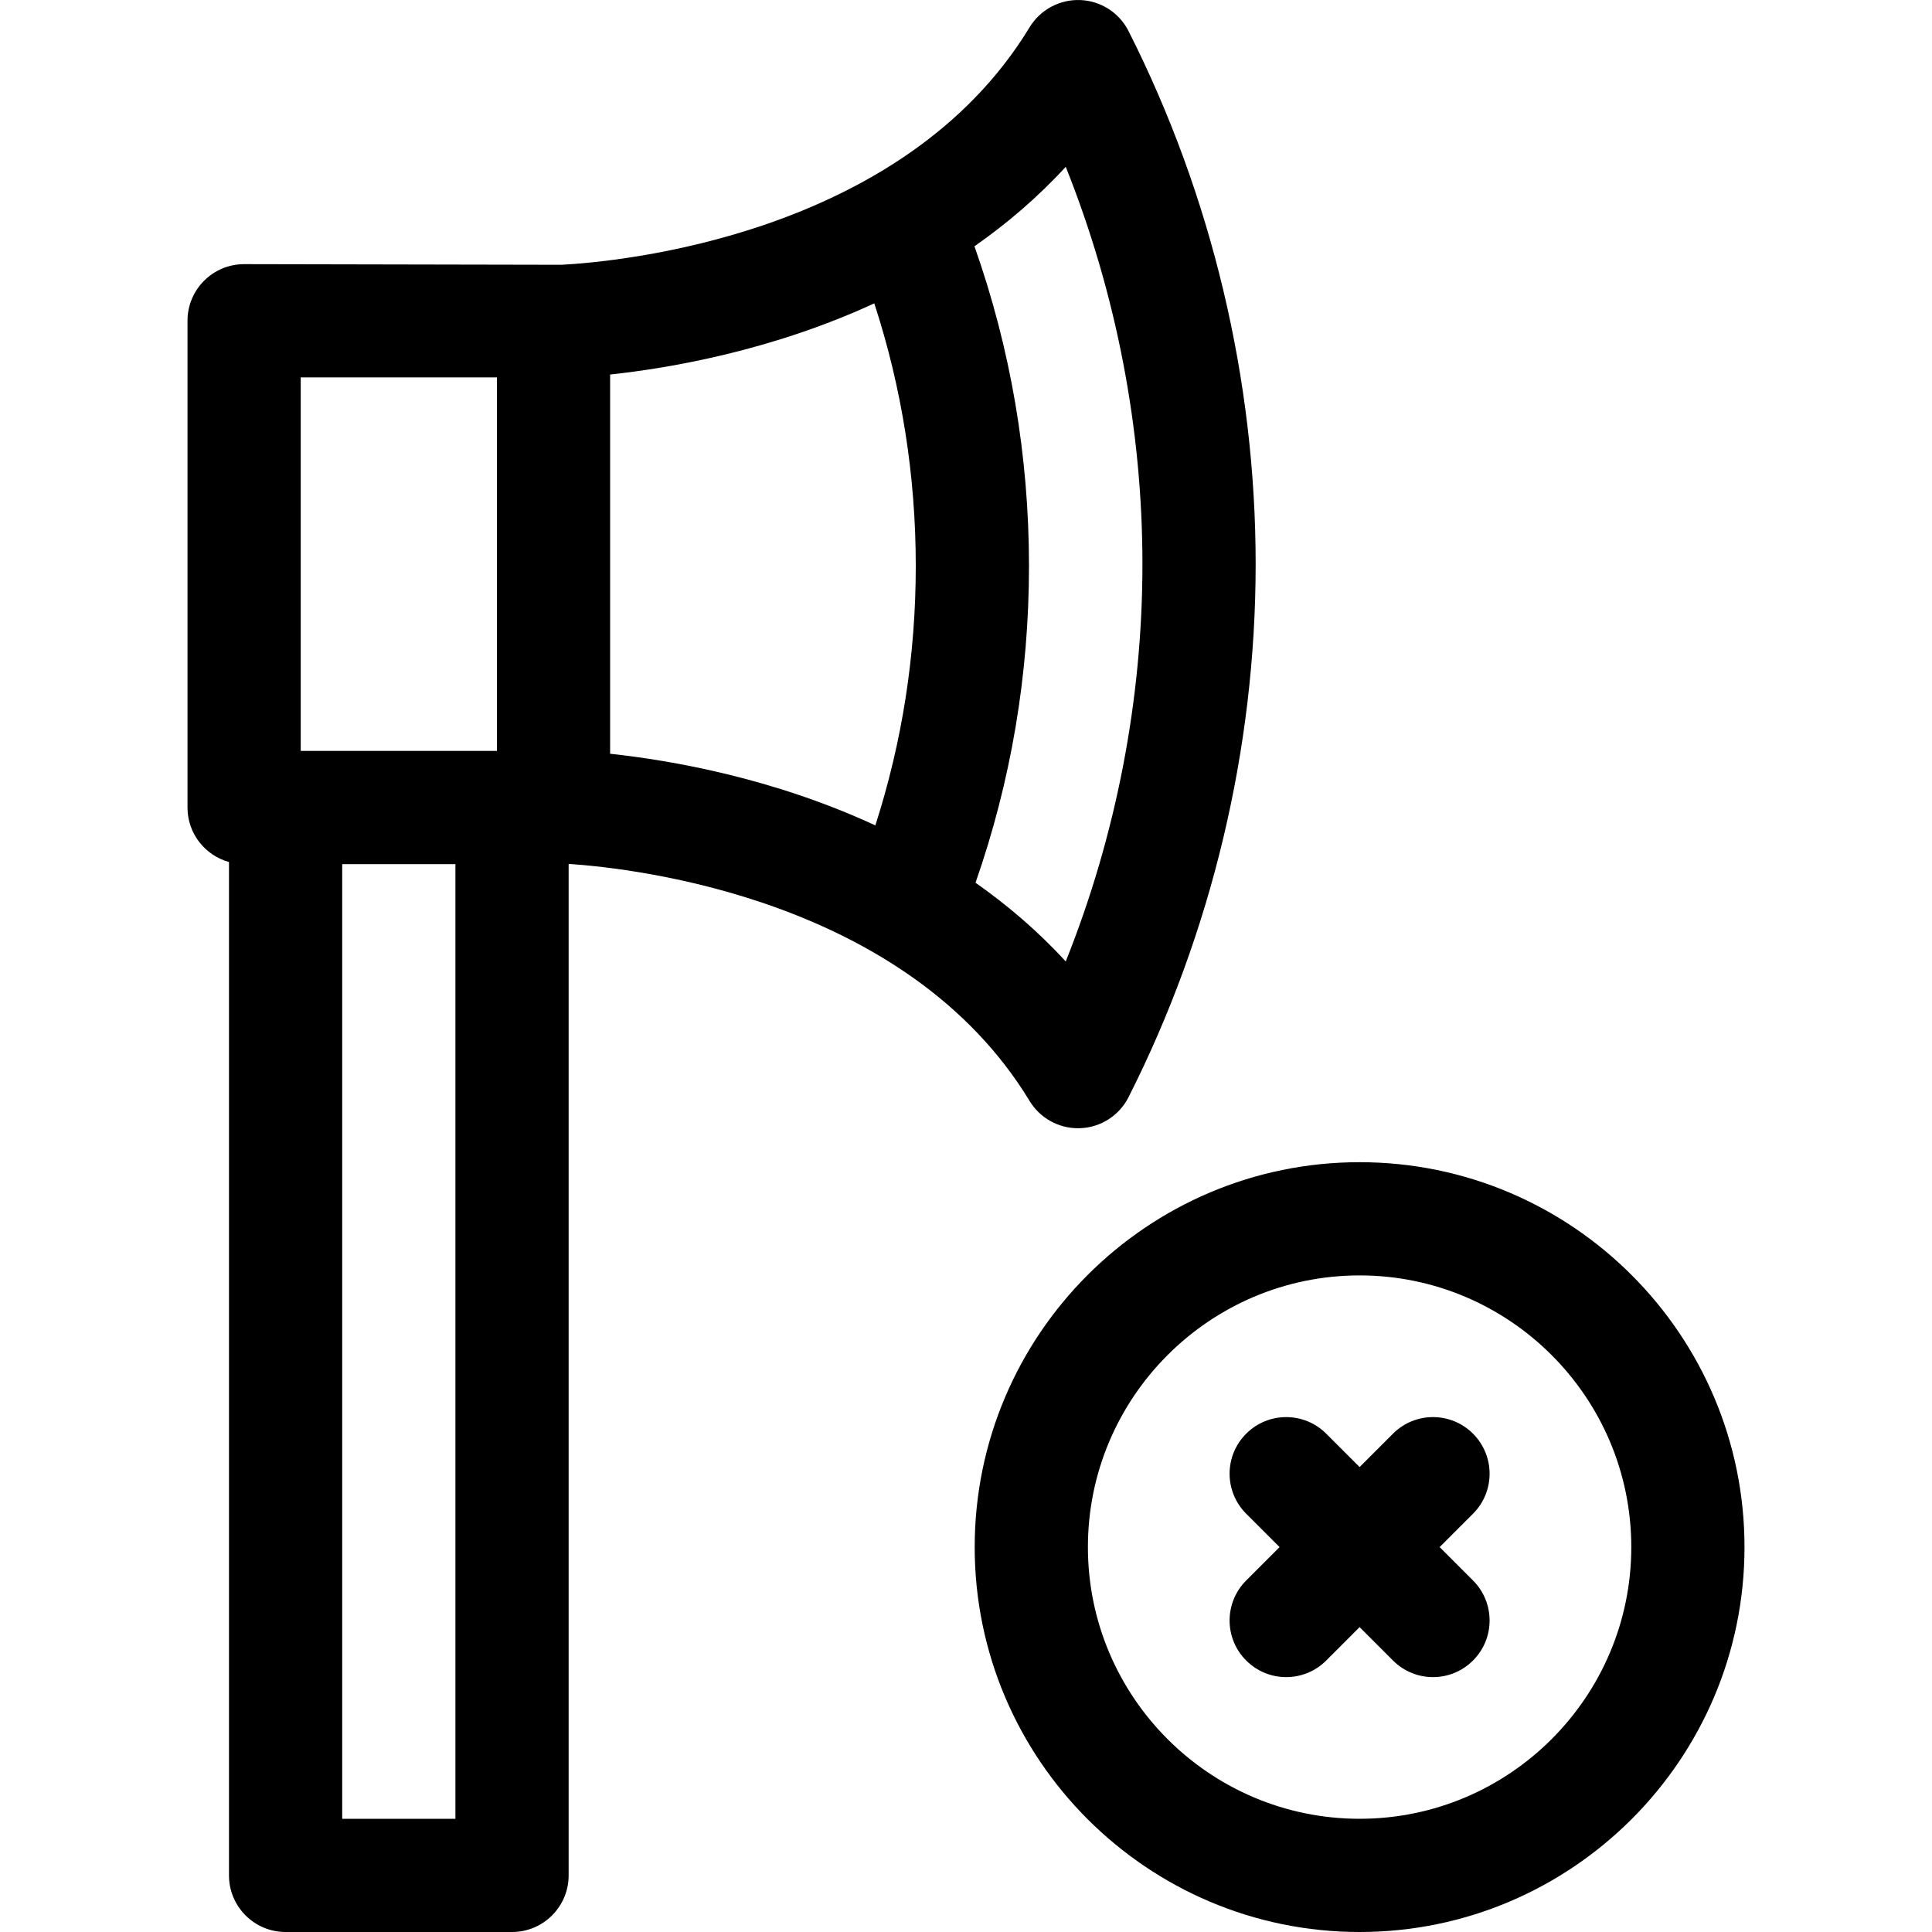
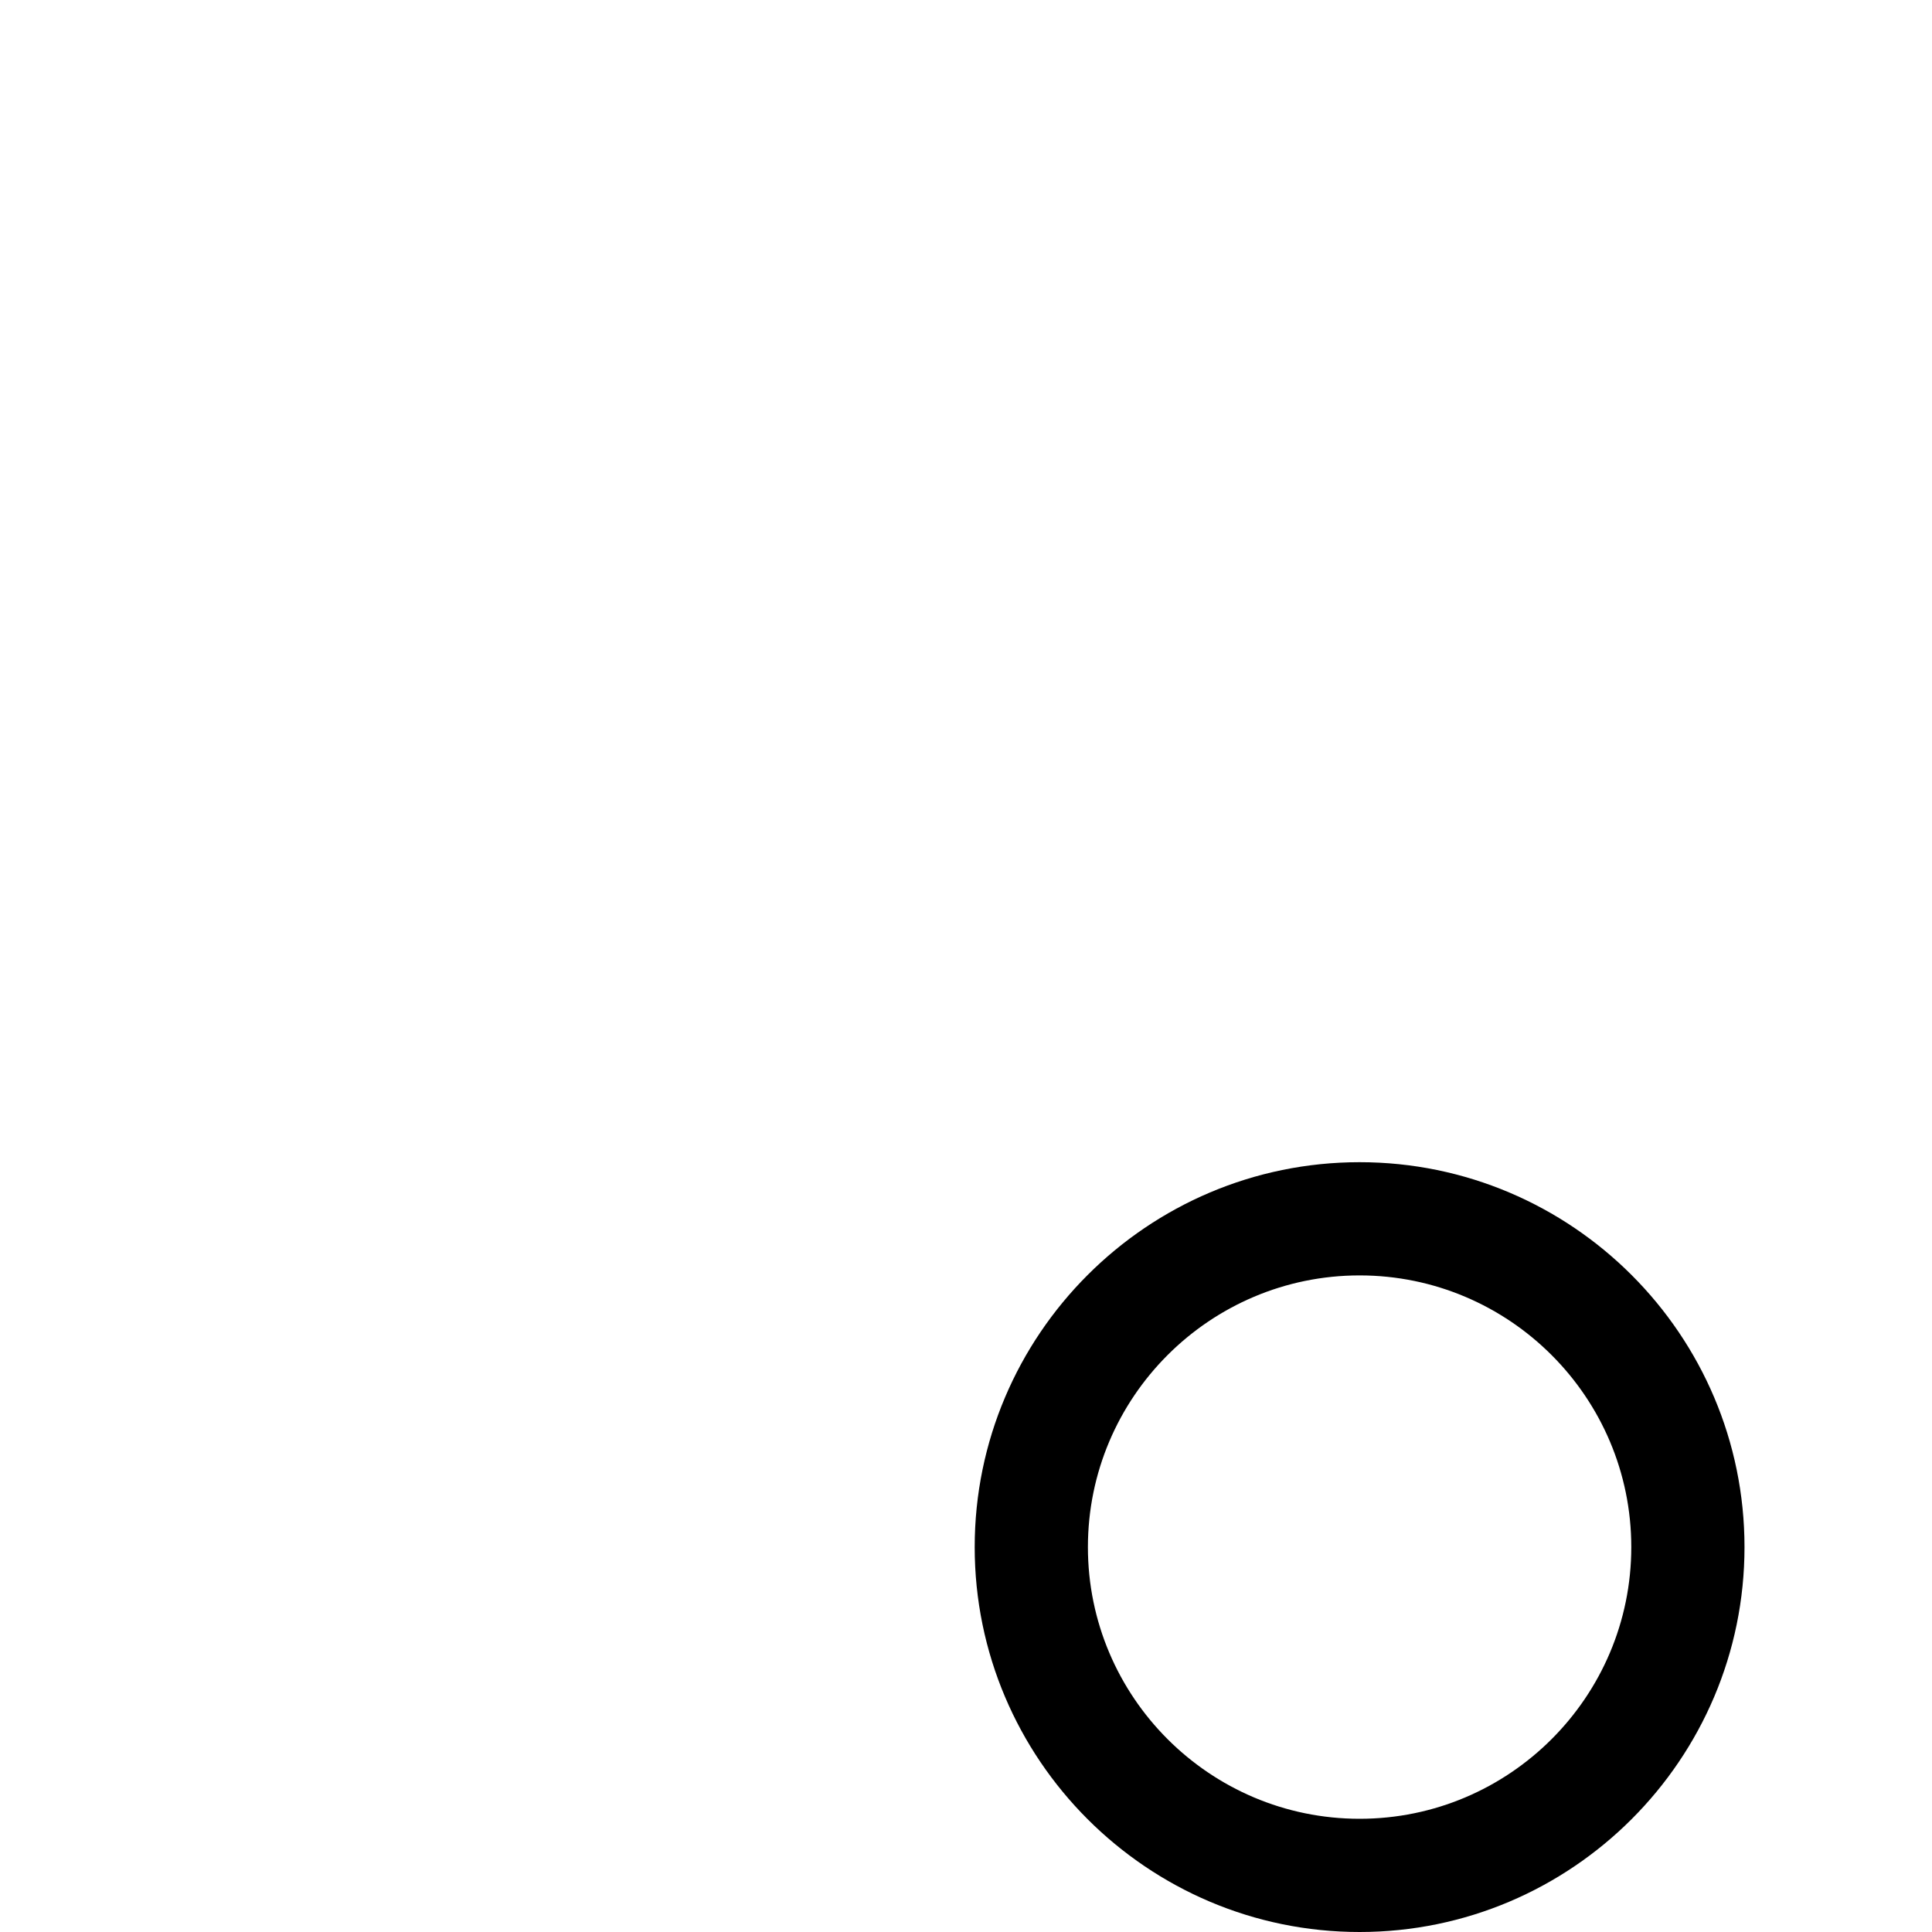
<svg xmlns="http://www.w3.org/2000/svg" width="40" height="40" viewBox="0 0 40 40" fill="none">
  <g clip-path="url(#clip0_126_1525)">
-     <path d="M21.317 22.795C21.53 23.146 21.911 23.359 22.319 23.359C22.334 23.359 22.35 23.359 22.365 23.358C22.79 23.342 23.173 23.096 23.365 22.716C25.087 19.311 25.997 15.495 25.997 11.68C25.997 7.864 25.087 4.048 23.365 0.643C23.173 0.263 22.79 0.017 22.365 0.001C21.941 -0.015 21.538 0.2 21.317 0.564C18.685 4.906 12.736 5.423 11.627 5.482L5.054 5.469C4.407 5.469 3.882 5.994 3.882 6.641V16.719C3.882 17.258 4.246 17.71 4.741 17.847V38.828C4.741 39.475 5.266 40 5.913 40H10.601C11.248 40 11.773 39.475 11.773 38.828V17.886C13.183 17.981 18.785 18.618 21.317 22.795ZM22.065 3.454C23.108 6.062 23.653 8.871 23.653 11.68C23.653 14.488 23.108 17.297 22.065 19.906C21.488 19.276 20.855 18.738 20.197 18.276C20.932 16.174 21.304 13.973 21.304 11.719C21.304 9.442 20.924 7.22 20.175 5.099C20.841 4.634 21.481 4.09 22.065 3.454ZM12.632 15.606V7.754C13.886 7.619 15.984 7.257 18.101 6.281C18.672 8.029 18.96 9.853 18.96 11.719C18.96 13.56 18.679 15.361 18.123 17.089C15.998 16.105 13.891 15.741 12.632 15.606ZM6.226 7.813H10.288V15.547H6.226V7.813ZM9.429 37.656H7.085V17.891H9.429V37.656Z" fill="black" />
    <path d="M28.149 24.062C23.755 24.062 20.18 27.637 20.18 32.031C20.18 36.425 23.755 40 28.149 40C32.543 40 36.118 36.425 36.118 32.031C36.118 27.637 32.543 24.062 28.149 24.062ZM28.149 37.656C25.047 37.656 22.524 35.133 22.524 32.031C22.524 28.93 25.047 26.406 28.149 26.406C31.251 26.406 33.774 28.93 33.774 32.031C33.774 35.133 31.251 37.656 28.149 37.656Z" fill="black" />
-     <path d="M30.497 29.683C30.04 29.225 29.298 29.225 28.84 29.683L28.149 30.374L27.458 29.683C27 29.225 26.258 29.225 25.801 29.683C25.343 30.14 25.343 30.882 25.801 31.34L26.492 32.031L25.801 32.722C25.343 33.18 25.343 33.922 25.801 34.379C26.03 34.608 26.329 34.723 26.629 34.723C26.929 34.723 27.229 34.608 27.458 34.379L28.149 33.688L28.84 34.379C29.069 34.608 29.369 34.723 29.669 34.723C29.968 34.723 30.268 34.608 30.497 34.379C30.955 33.922 30.955 33.18 30.497 32.722L29.806 32.031L30.497 31.34C30.955 30.883 30.955 30.14 30.497 29.683Z" fill="black" />
  </g>
  <defs>
    <clipPath id="clip0_126_1525">
      <rect width="40" height="40" fill="white" />
    </clipPath>
  </defs>
</svg>